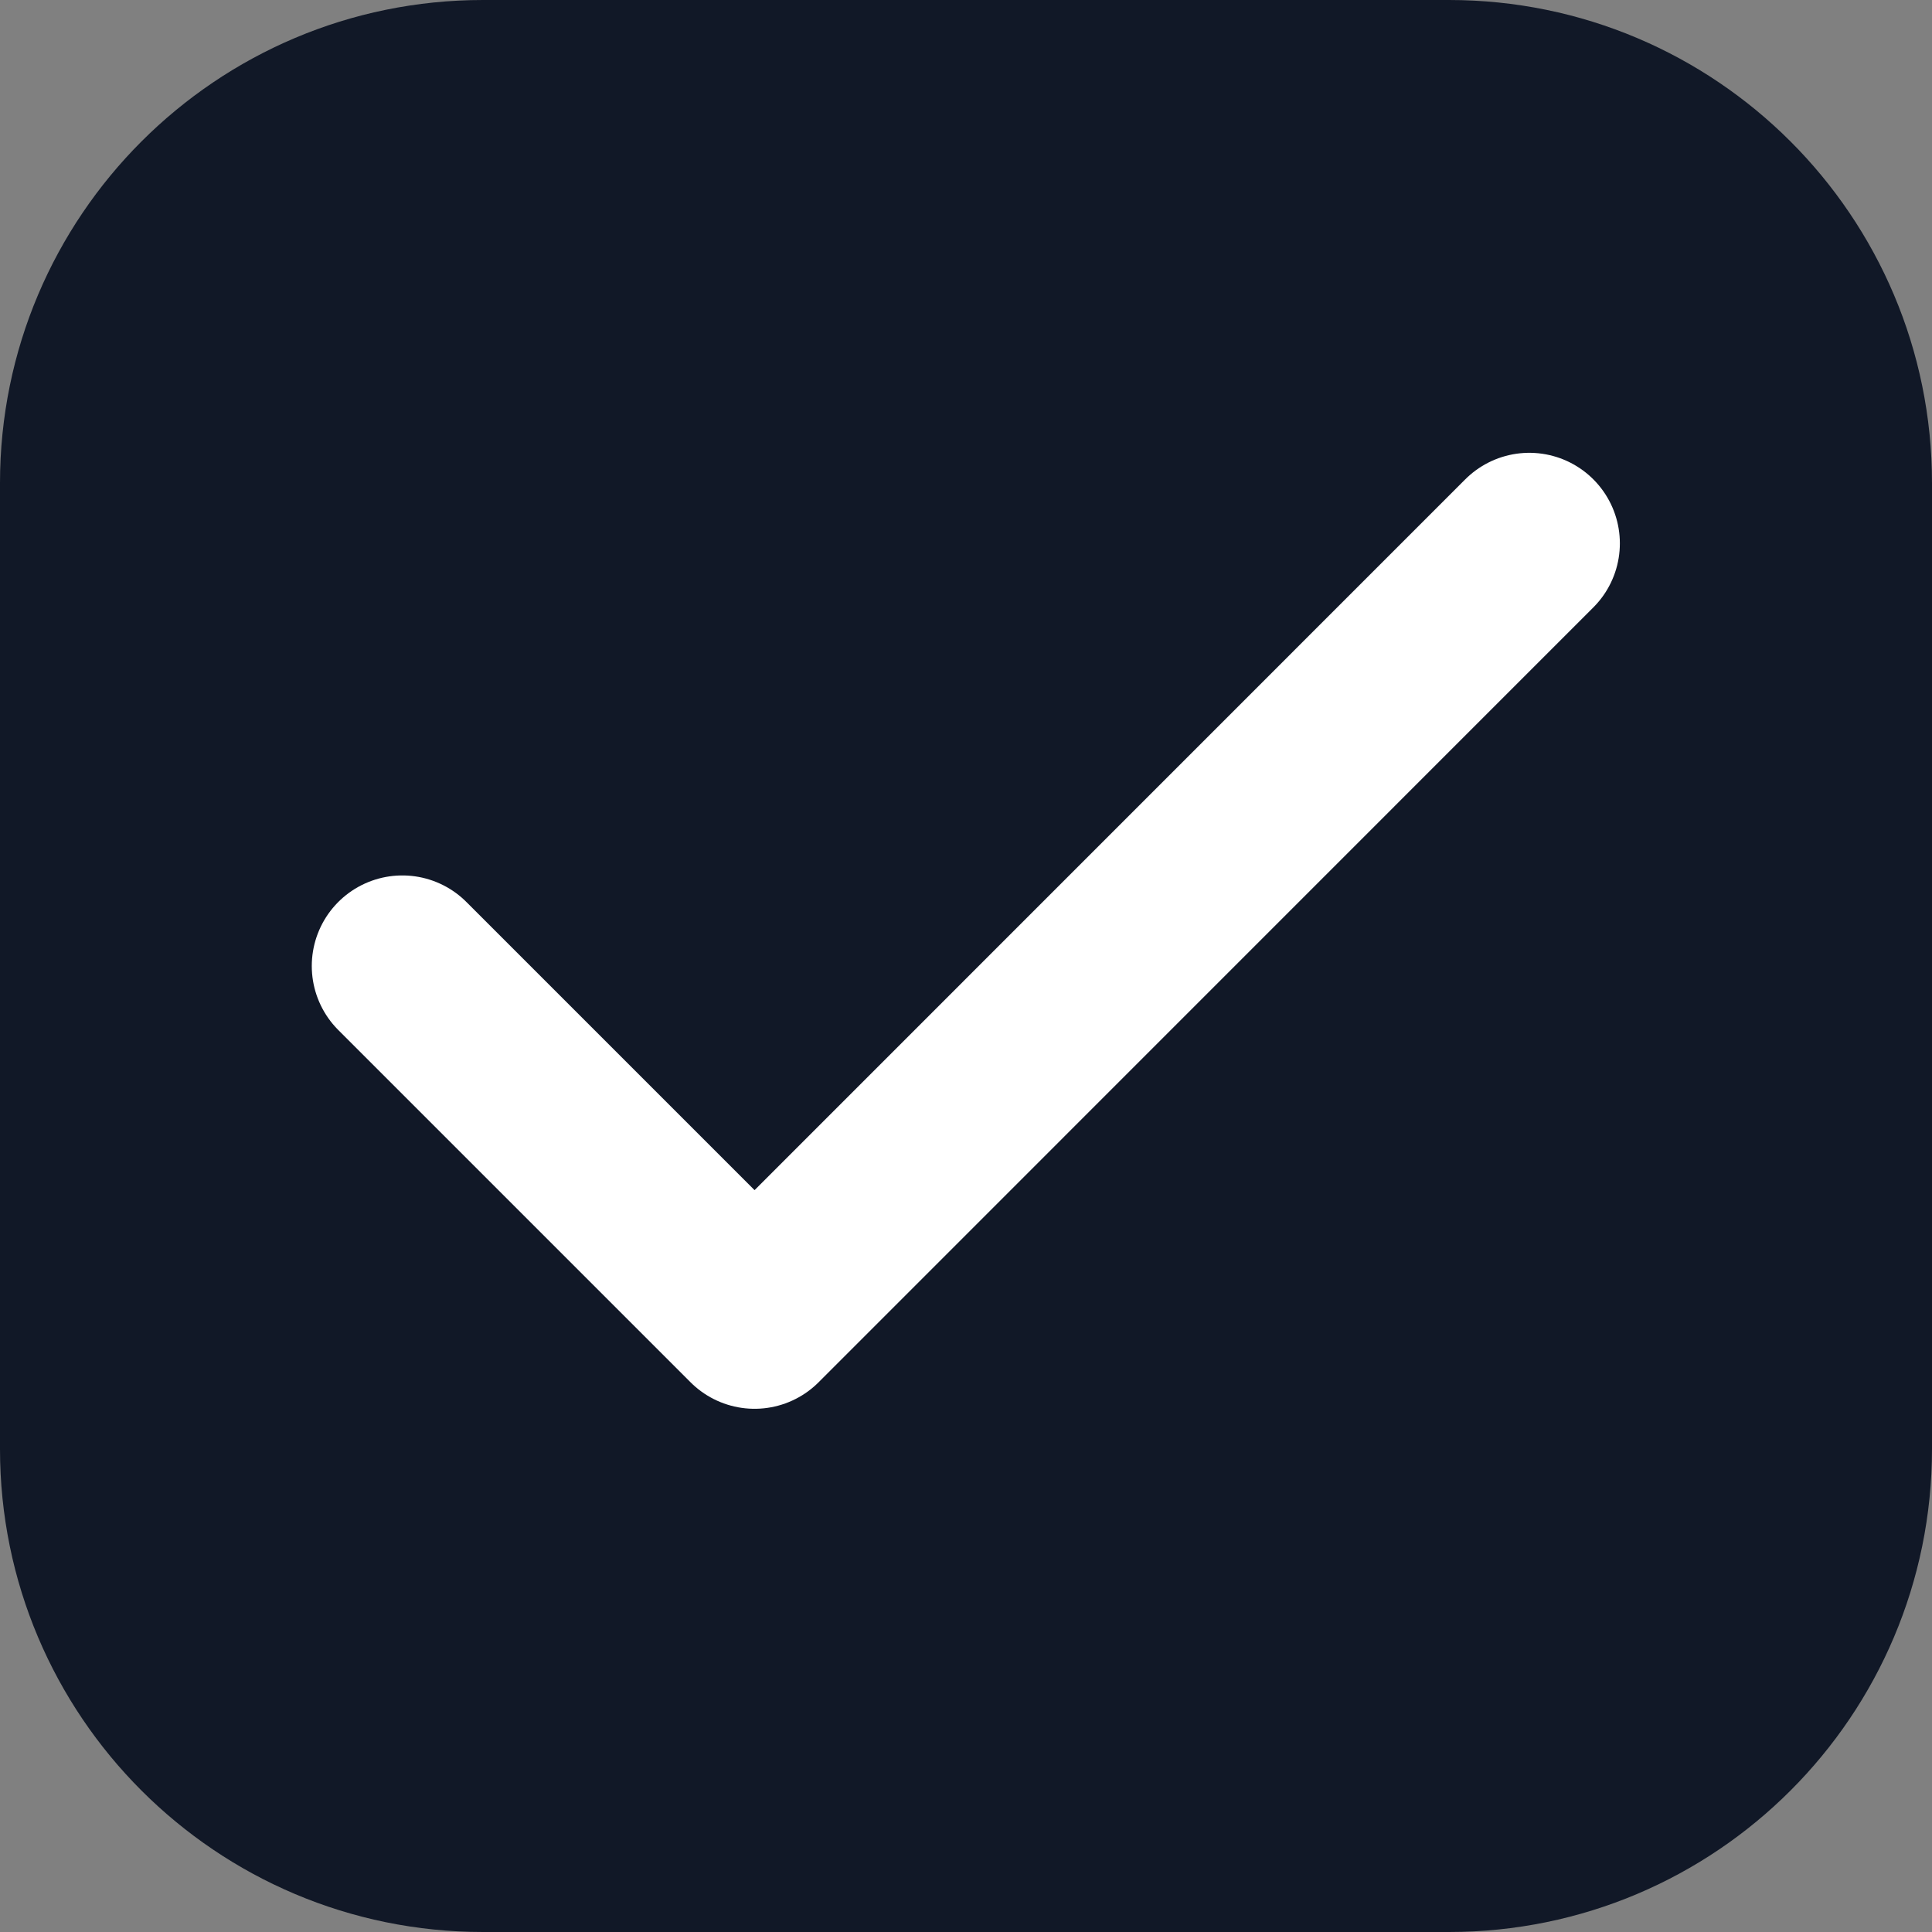
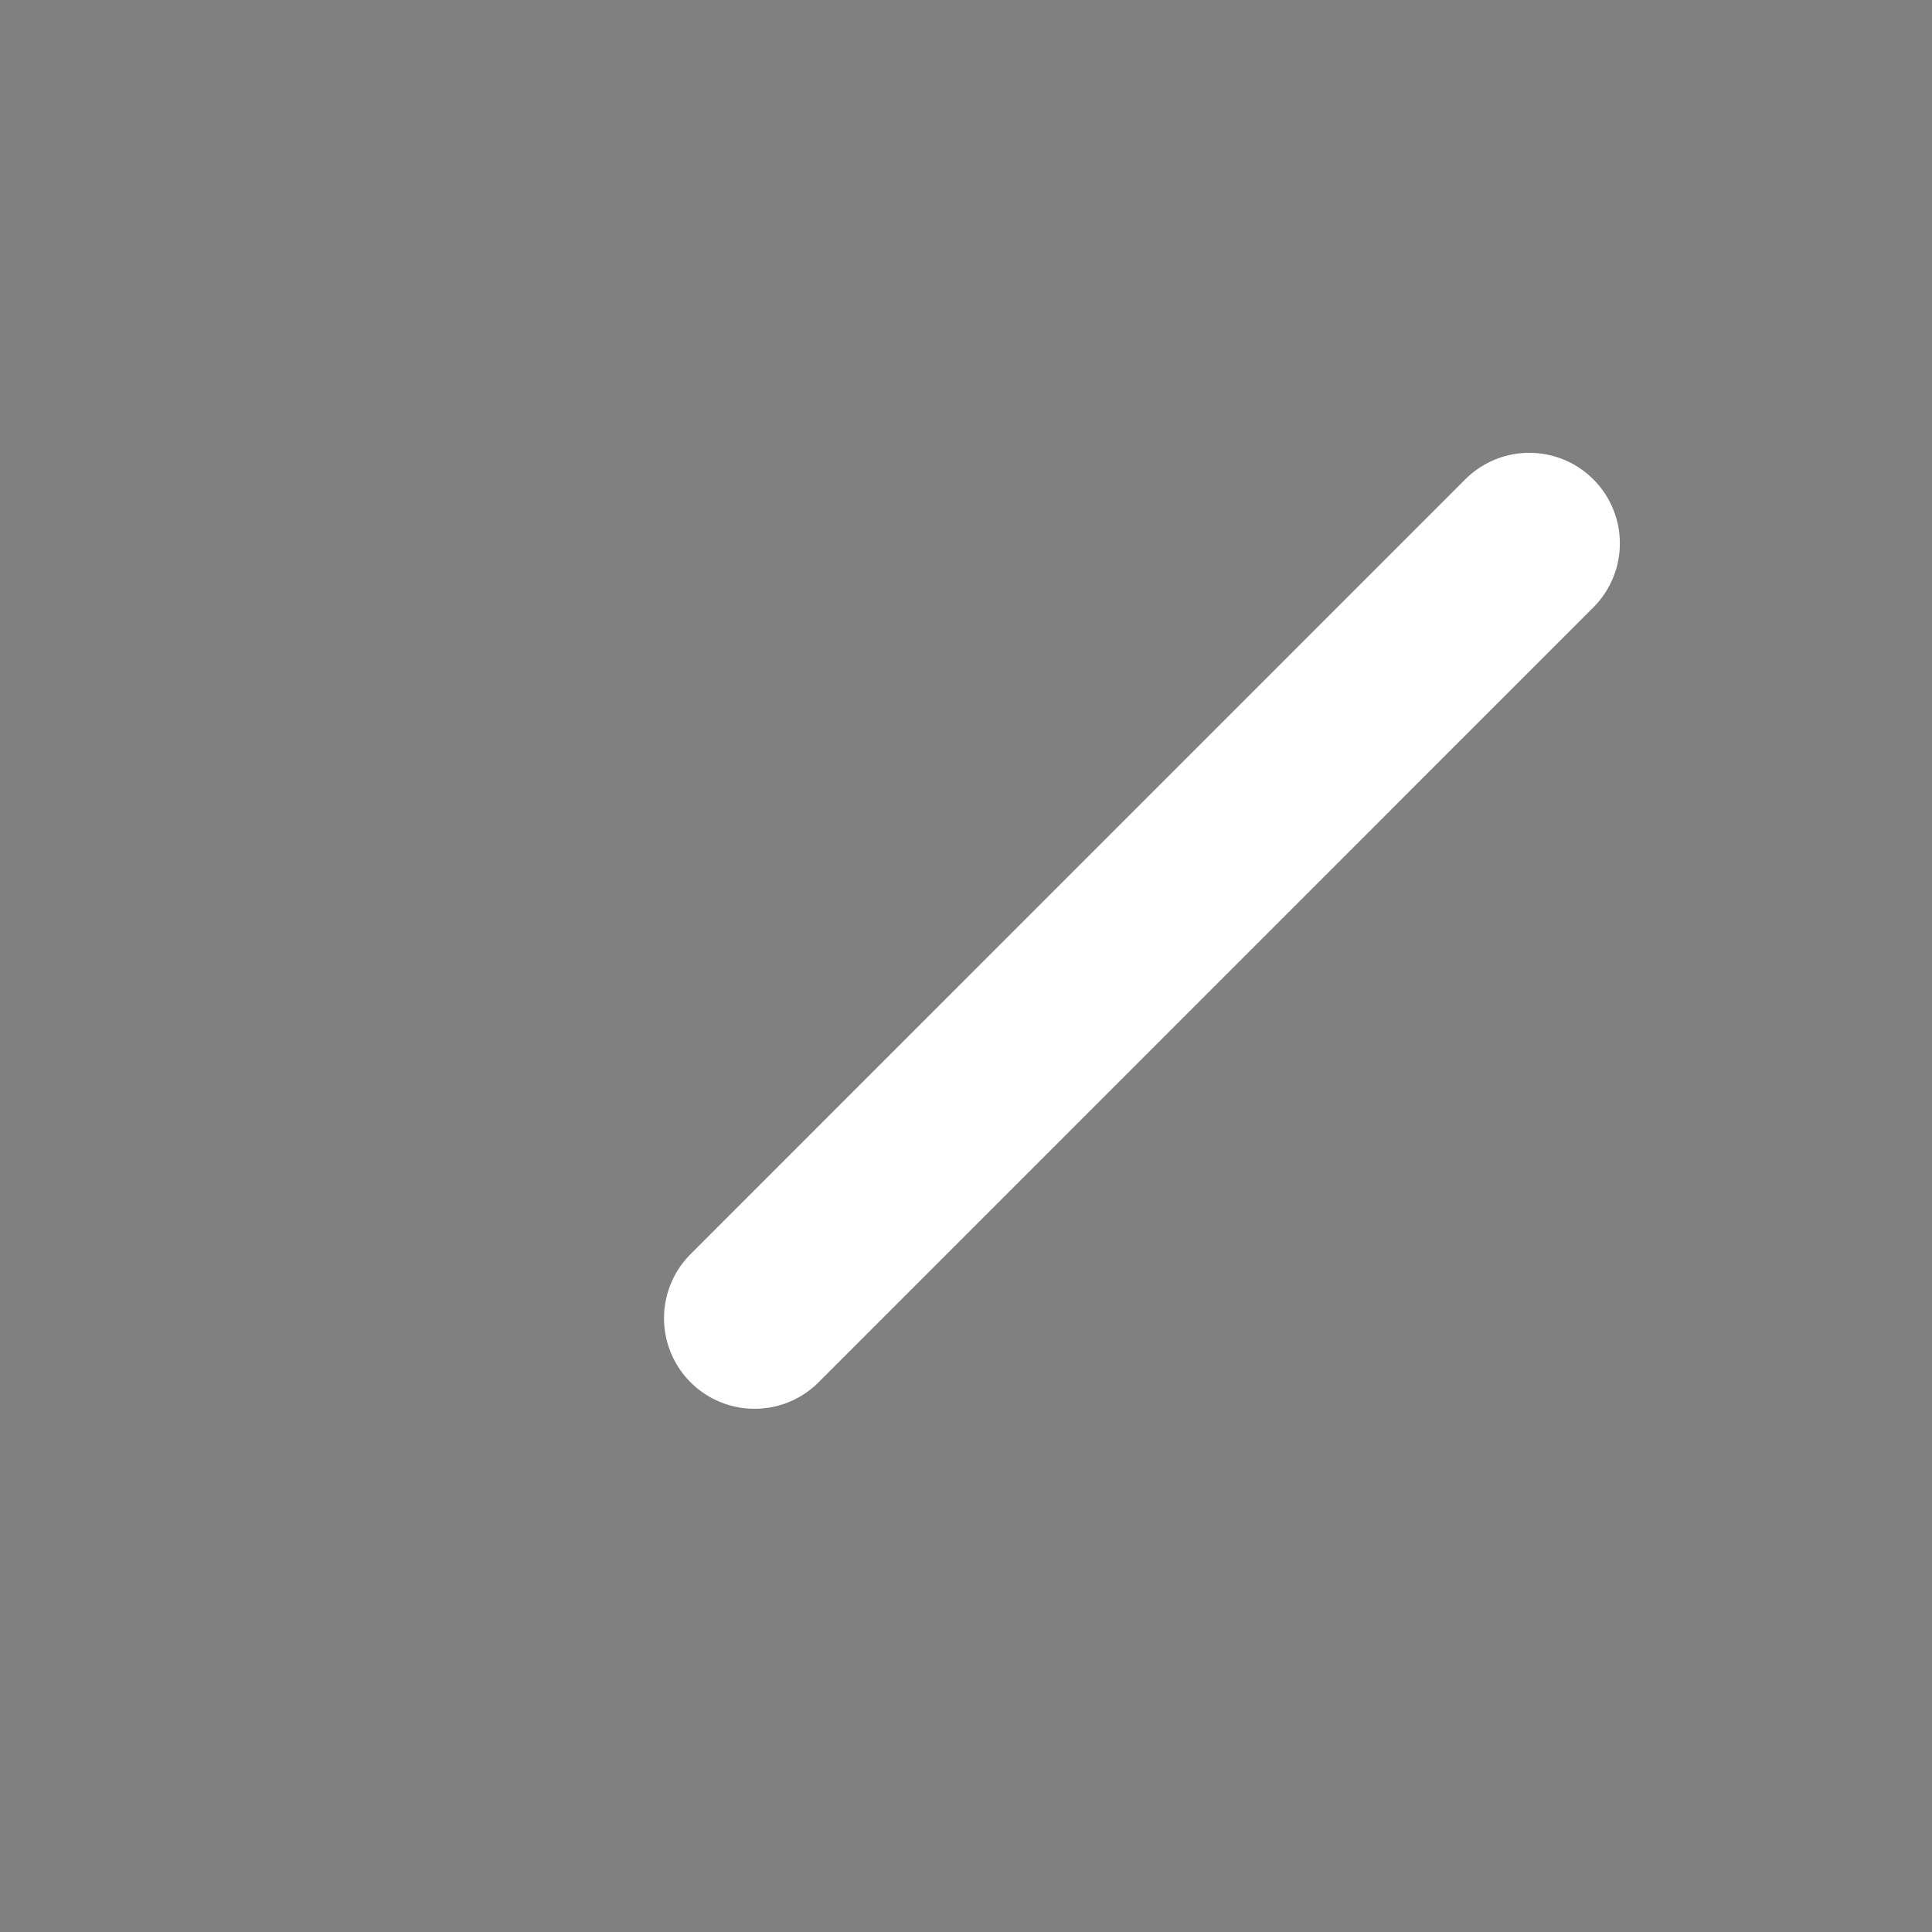
<svg xmlns="http://www.w3.org/2000/svg" width="16" height="16" viewBox="0 0 16 16" fill="none">
  <rect x="0" y="0" width="16" height="16" fill="#808080" stroke="none" />
-   <path d="M4 0.5H12C13.933 0.5 15.5 2.067 15.5 4V12C15.5 13.933 13.933 15.5 12 15.5H4C2.067 15.5 0.5 13.933 0.5 12V4C0.5 2.067 2.067 0.5 4 0.5Z" fill="#111827" stroke="#111827" />
-   <path d="M12.665 4.5L6.249 10.917L3.332 8" stroke="white" stroke-width="1.5" stroke-linecap="round" stroke-linejoin="round" />
+   <path d="M12.665 4.5L6.249 10.917" stroke="white" stroke-width="1.5" stroke-linecap="round" stroke-linejoin="round" />
</svg>